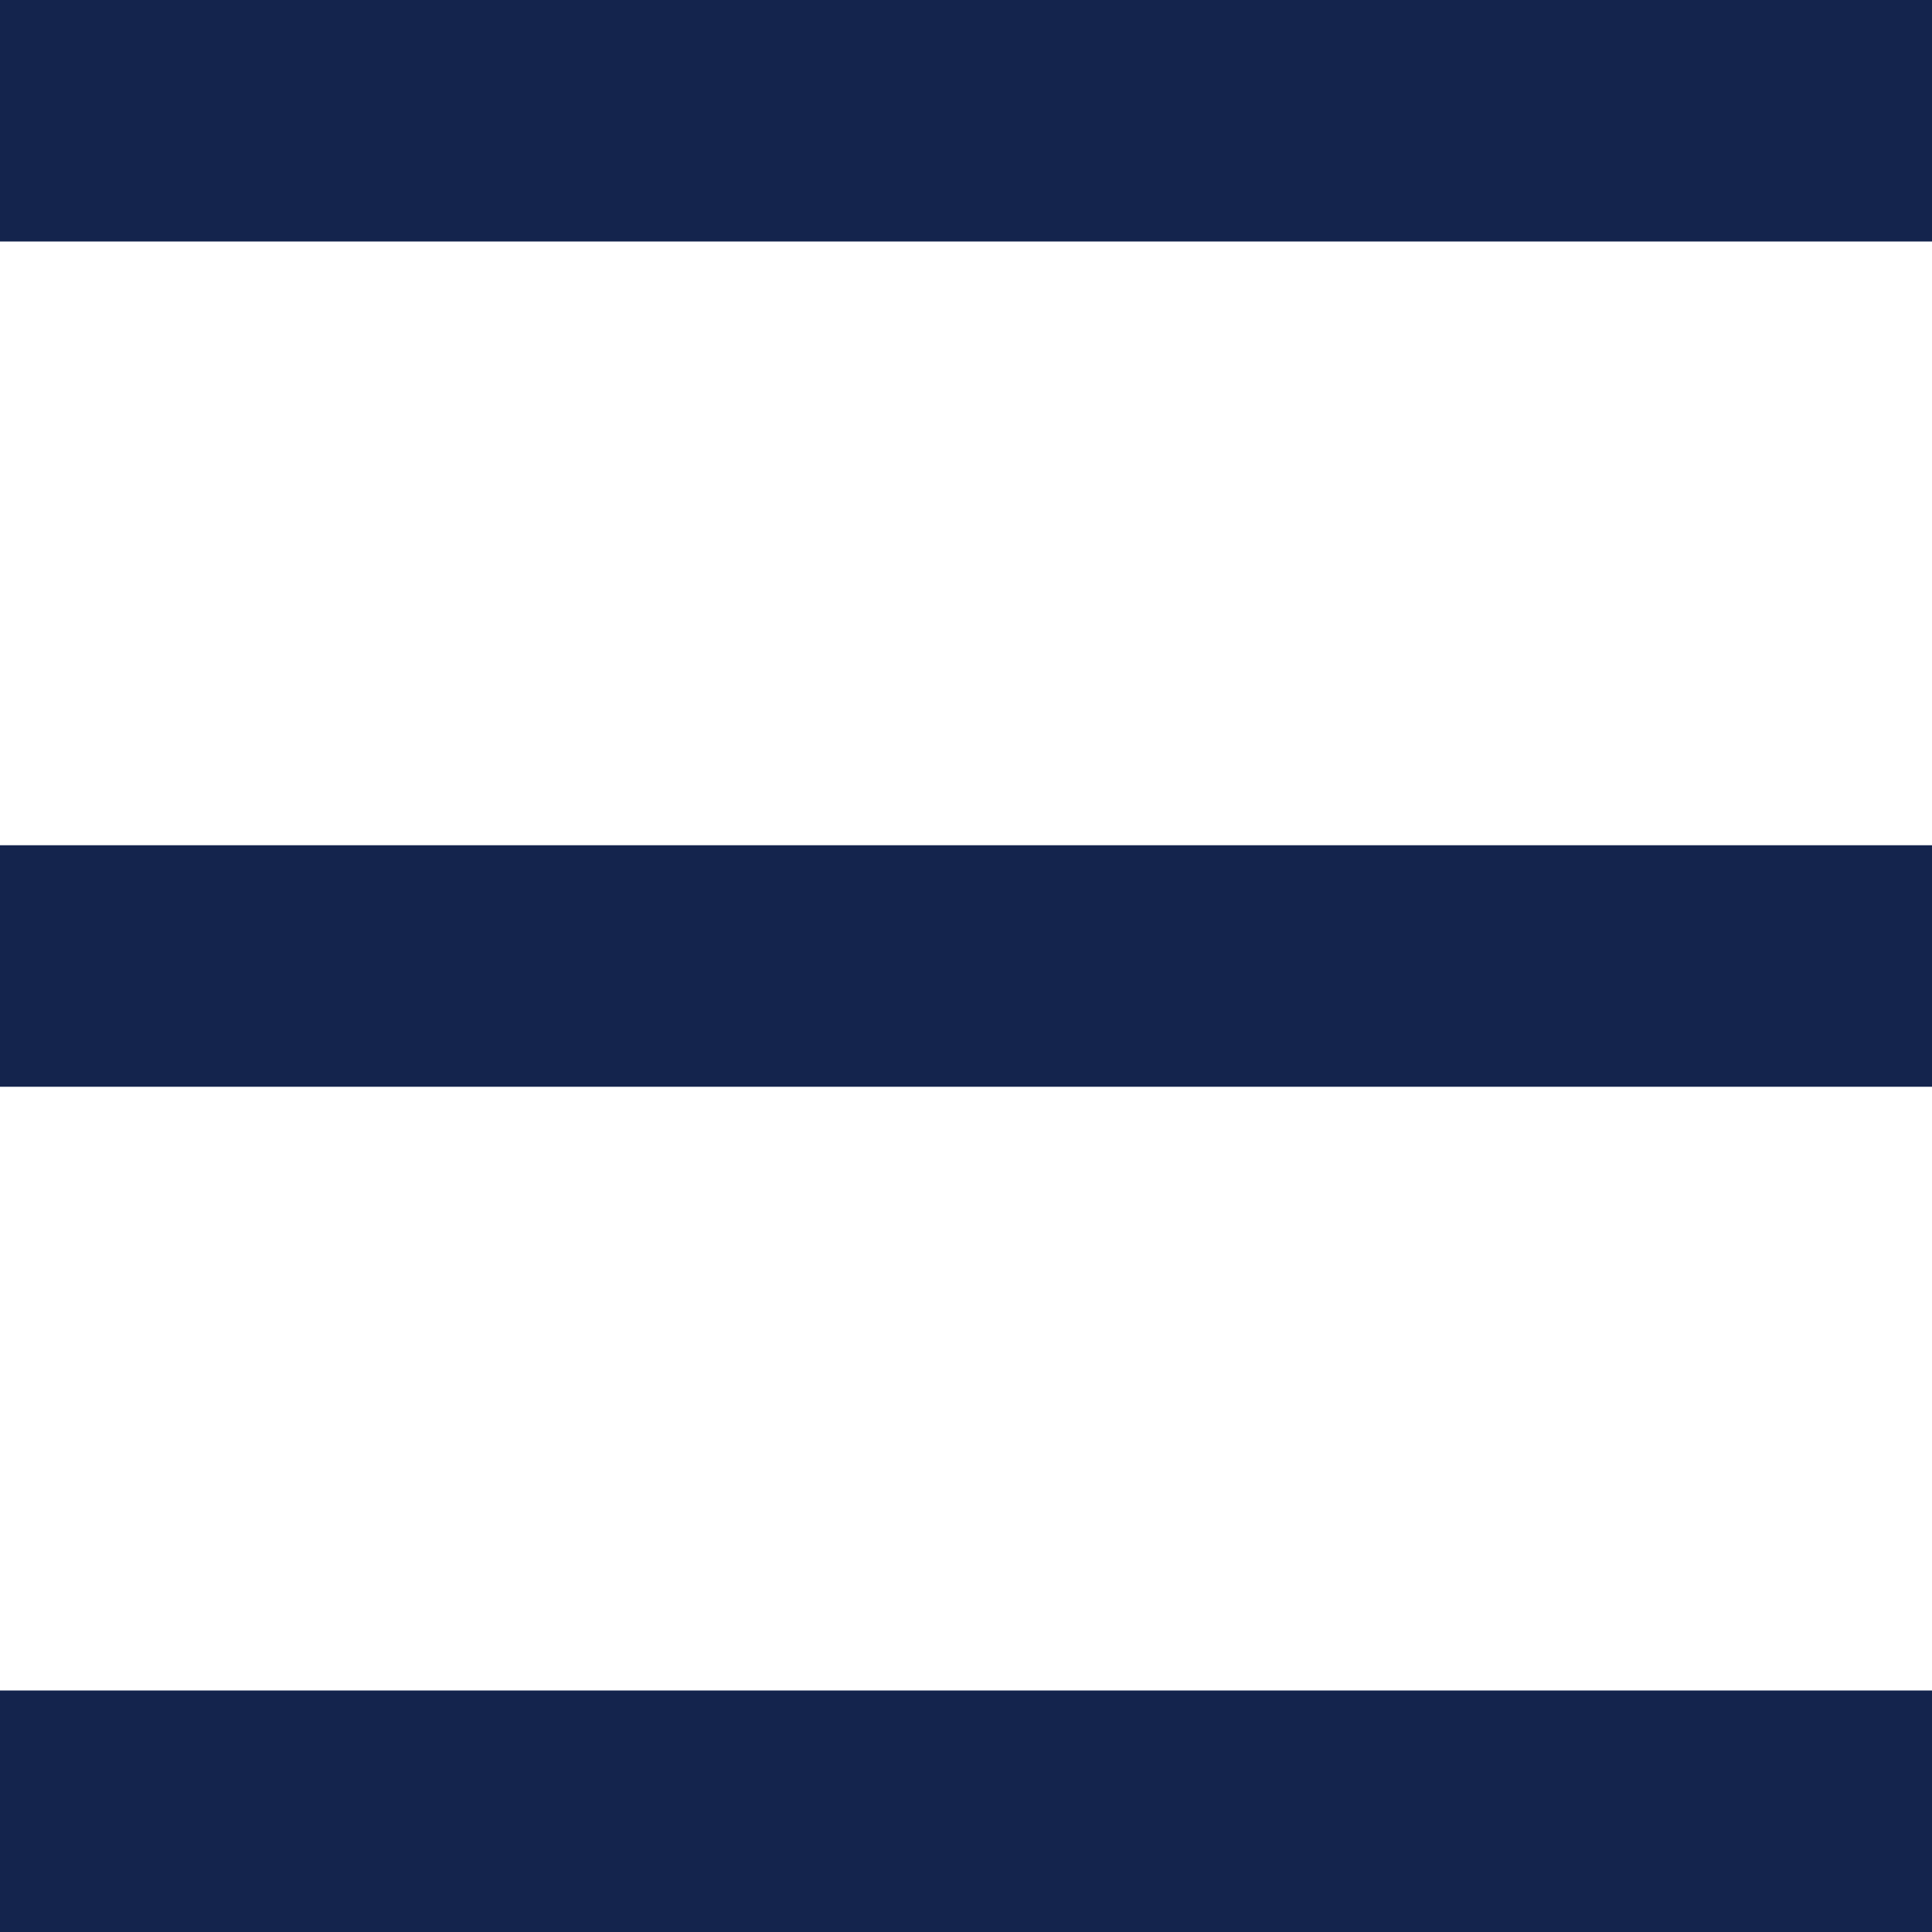
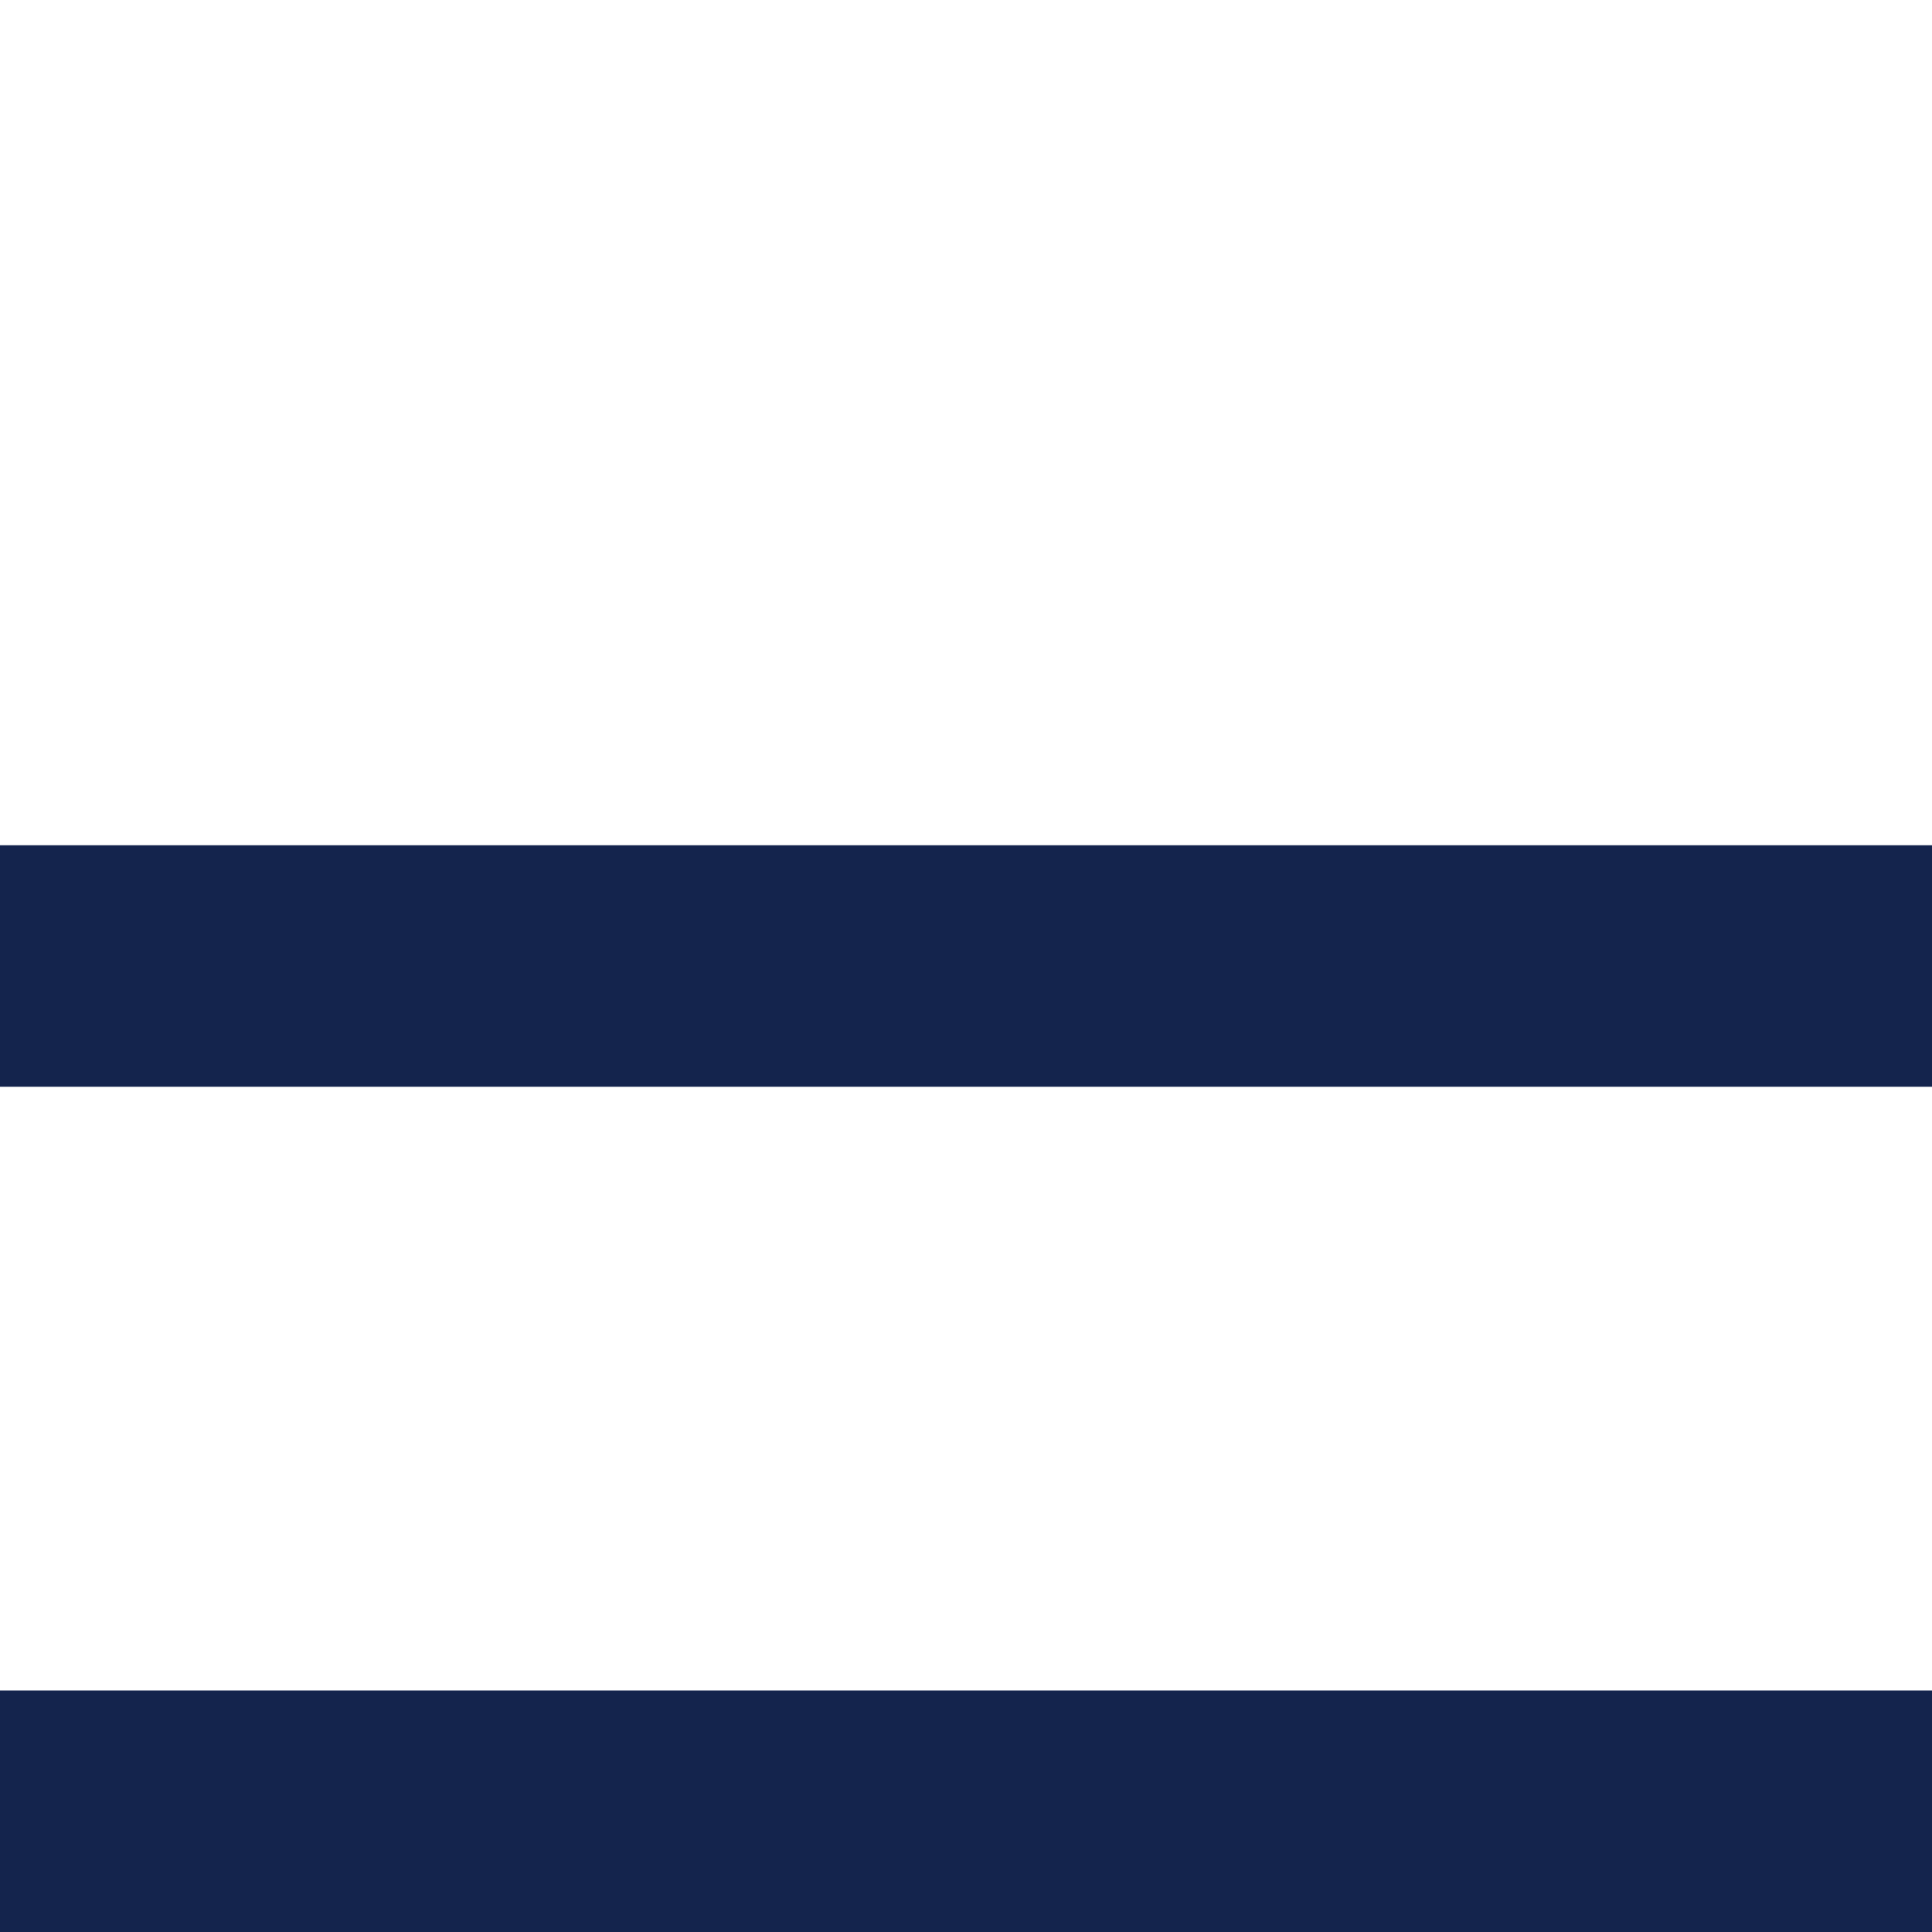
<svg xmlns="http://www.w3.org/2000/svg" width="16" height="16" viewBox="0 0 16 16" fill="none">
  <g clip-path="url(#clip0_70_446)">
-     <path d="M16 0H0V2H16V0Z" fill="#14244D" />
    <path d="M16 7H0V9H16V7Z" fill="#14244D" />
    <path d="M16 14H0V16H16V14Z" fill="#14244D" />
  </g>
  <defs>
    <clipPath id="clip0_70_446">
      <rect width="16" height="16" fill="white" />
    </clipPath>
  </defs>
</svg>